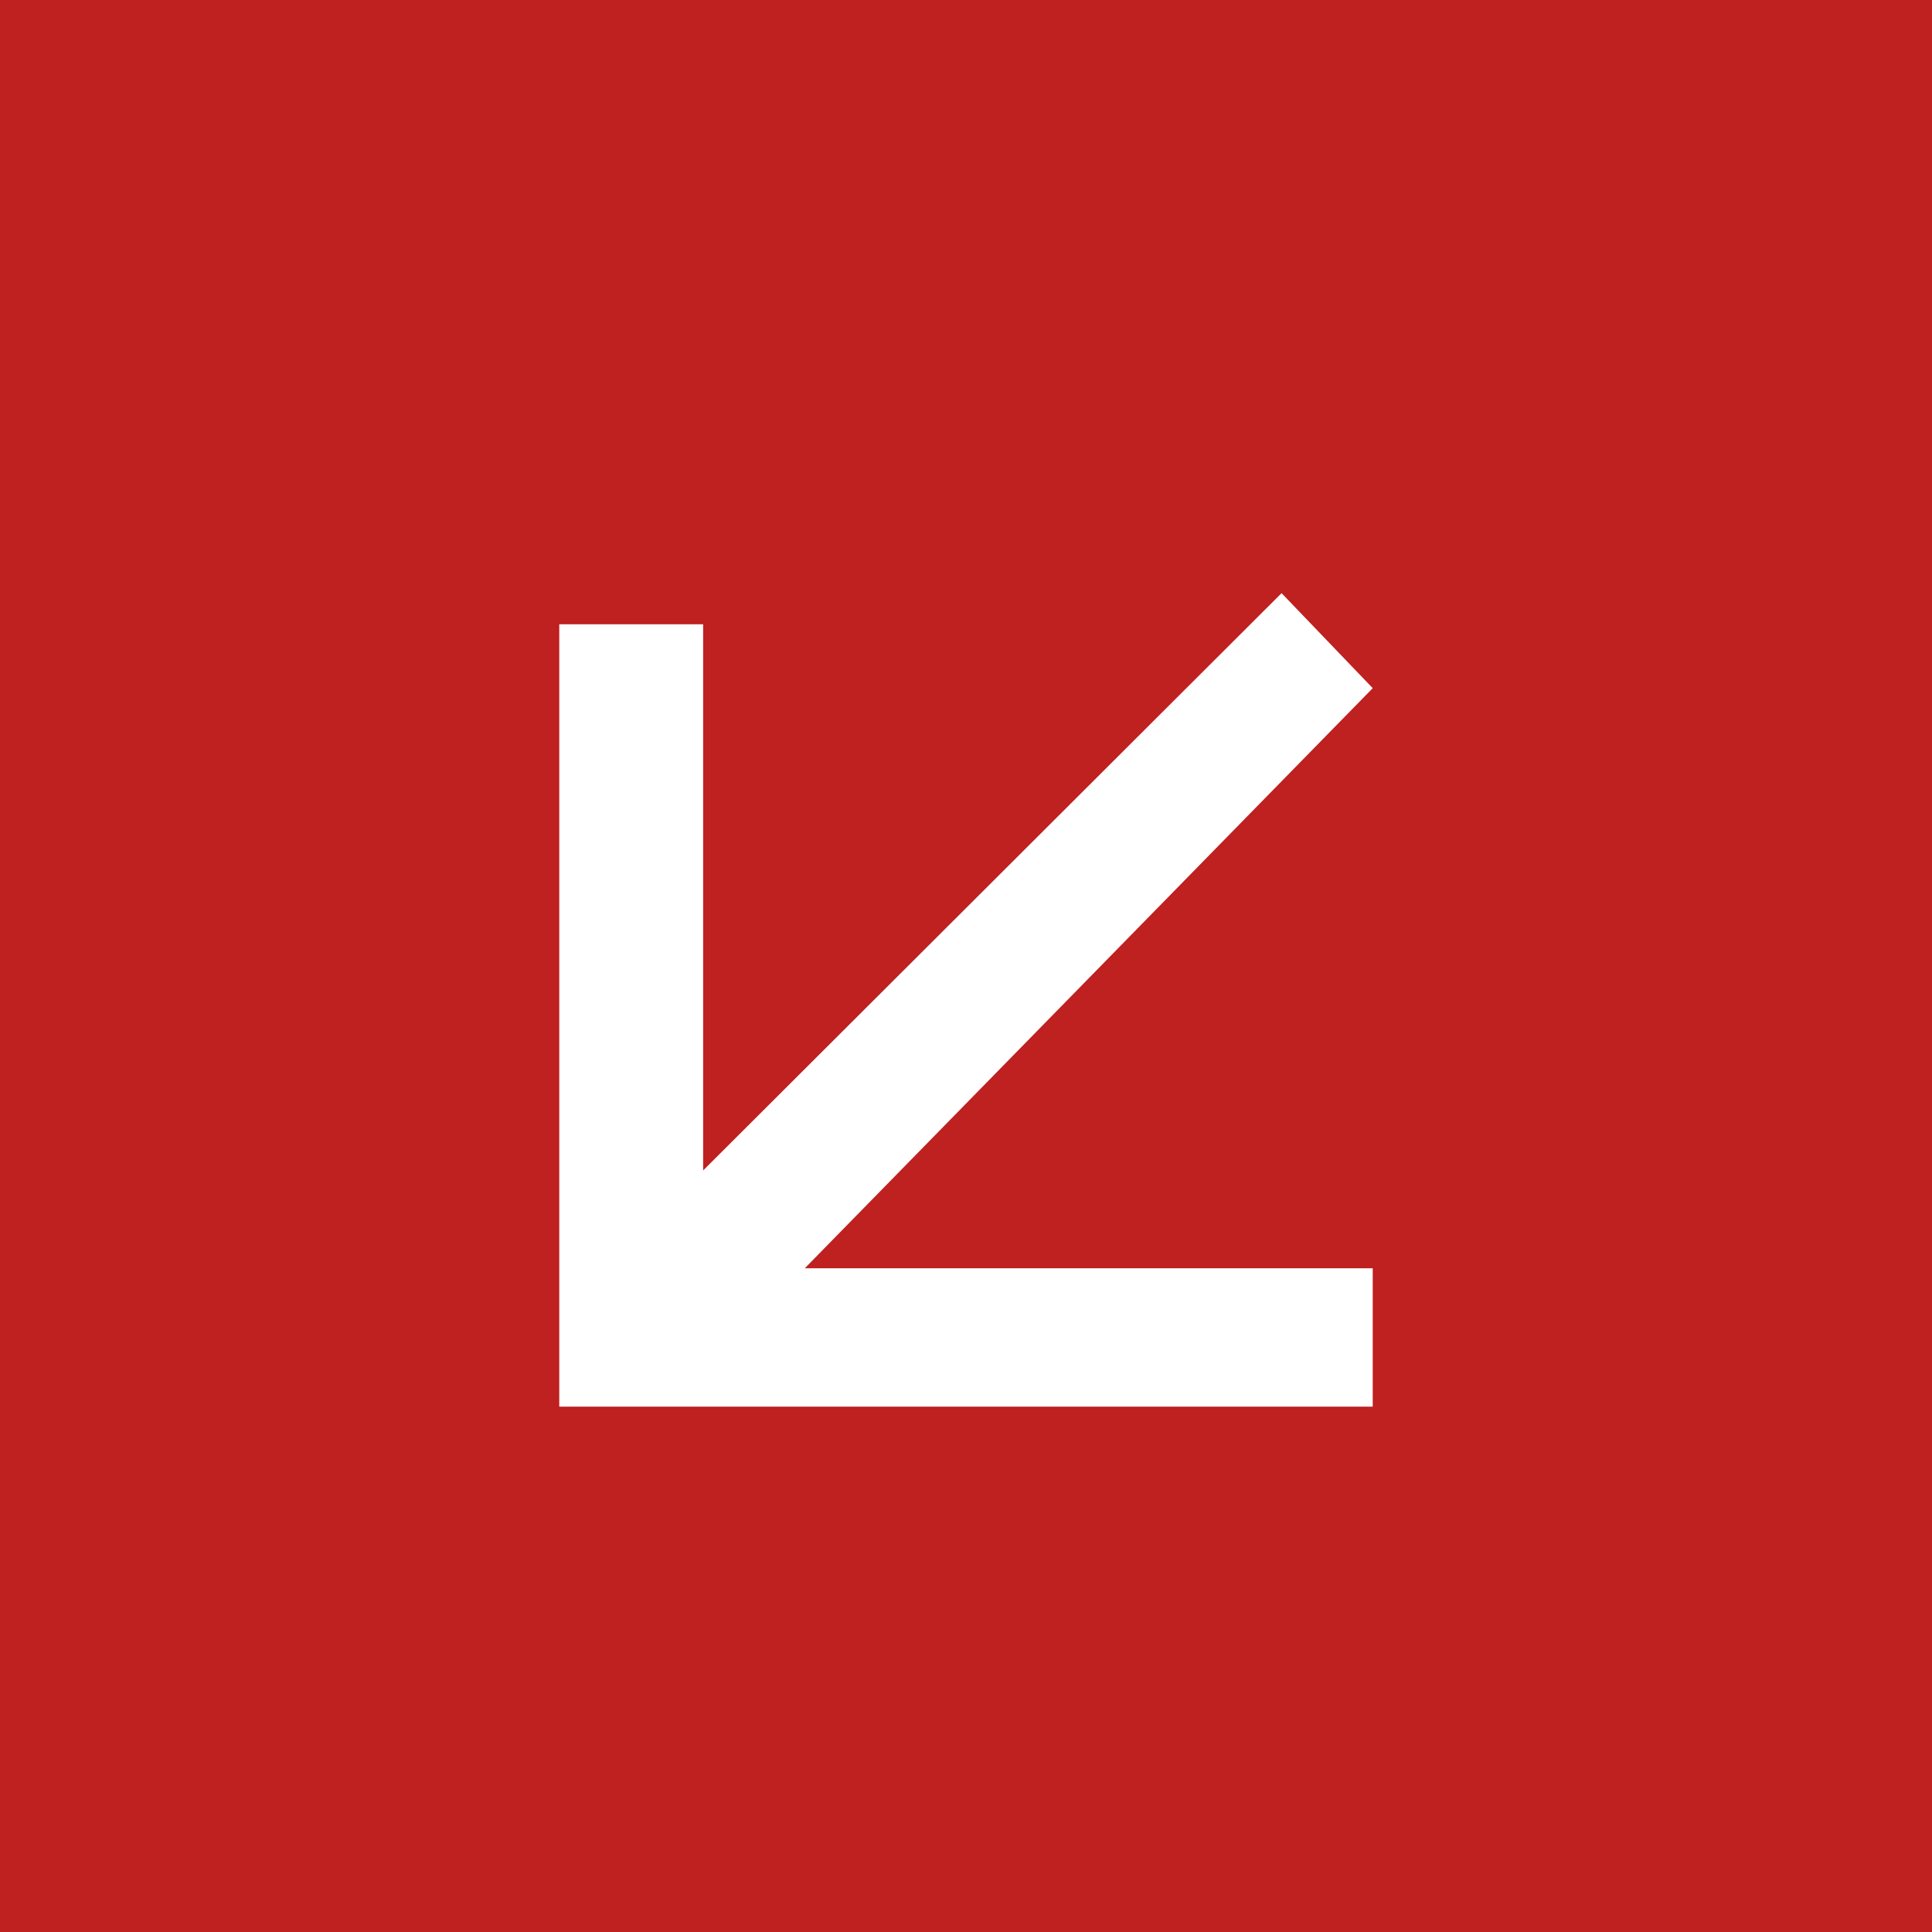
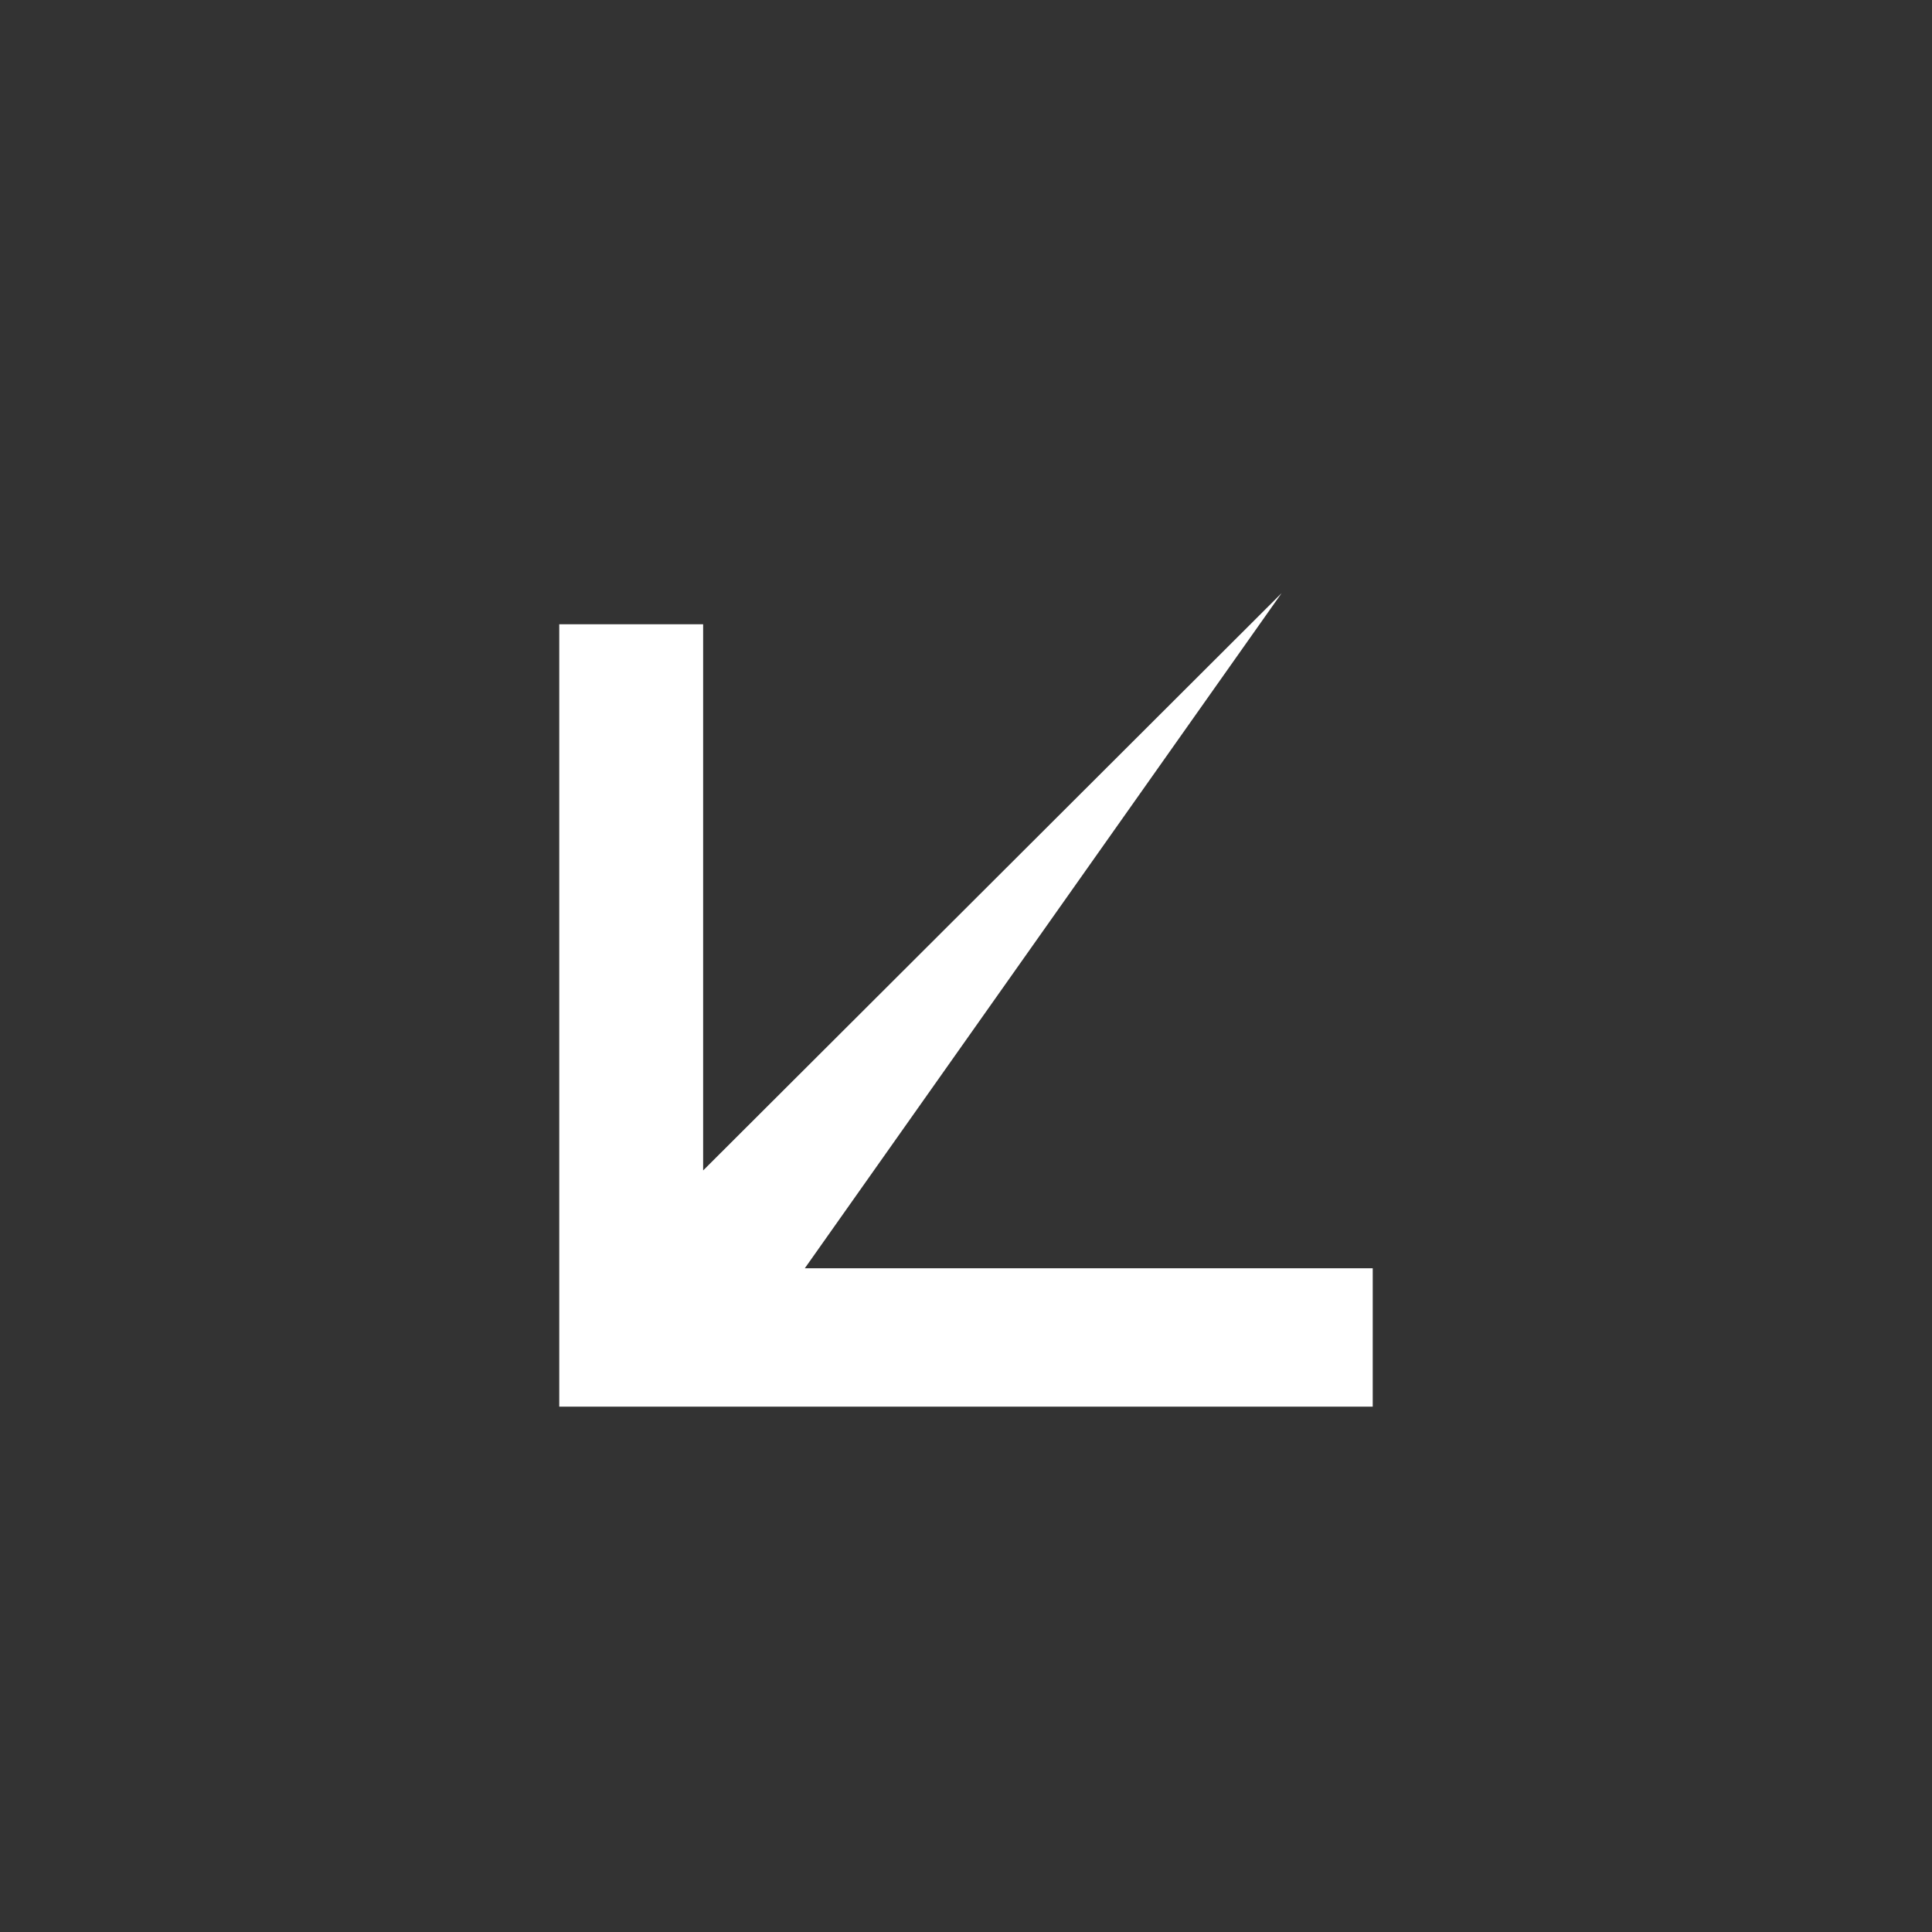
<svg xmlns="http://www.w3.org/2000/svg" width="320" height="320" viewBox="0 0 320 320" fill="none">
  <rect x="0" y="0" width="320" height="320" fill="#333333" stroke="none" />
-   <rect width="80" height="80" transform="matrix(-4 0 0 4 320 0)" fill="#BF2020" />
-   <path d="M92.631 103.395L116.463 103.395L116.462 193.864L212.27 98.246L227.367 113.982L133.304 210.062L227.368 210.062L227.367 232.983L92.631 232.983L92.631 103.395Z" fill="white" />
+   <path d="M92.631 103.395L116.463 103.395L116.462 193.864L212.27 98.246L133.304 210.062L227.368 210.062L227.367 232.983L92.631 232.983L92.631 103.395Z" fill="white" />
</svg>